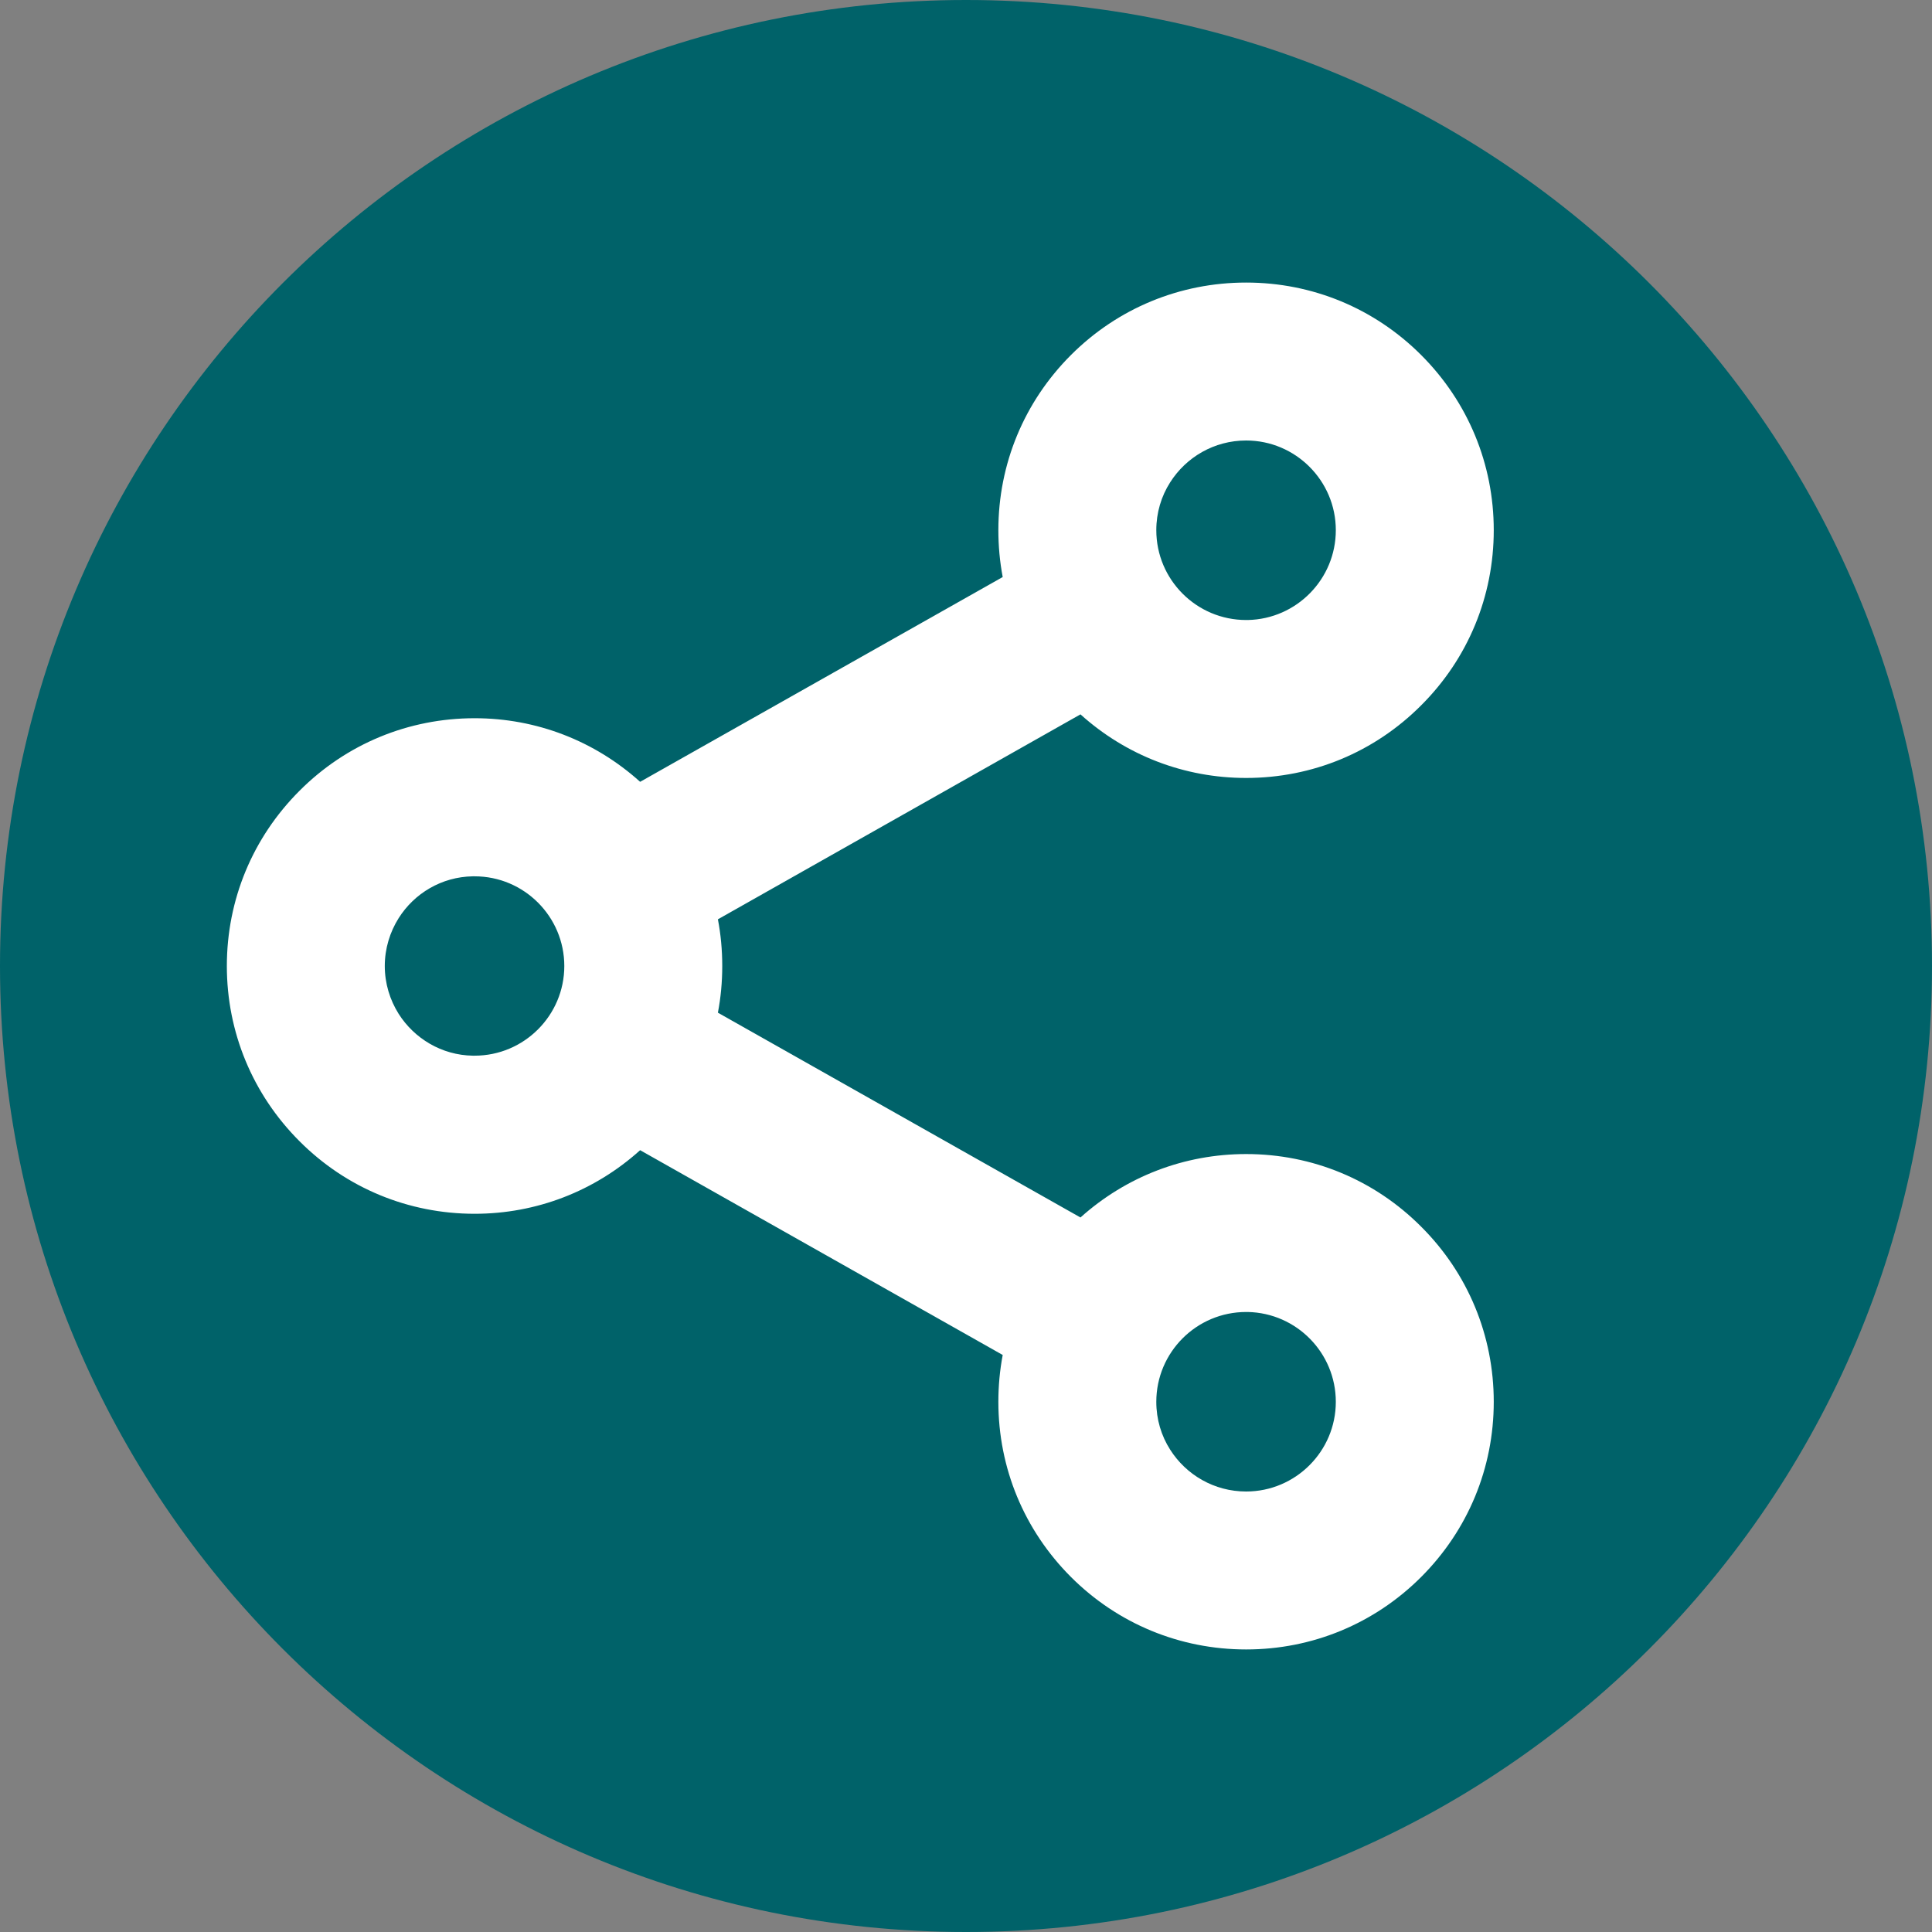
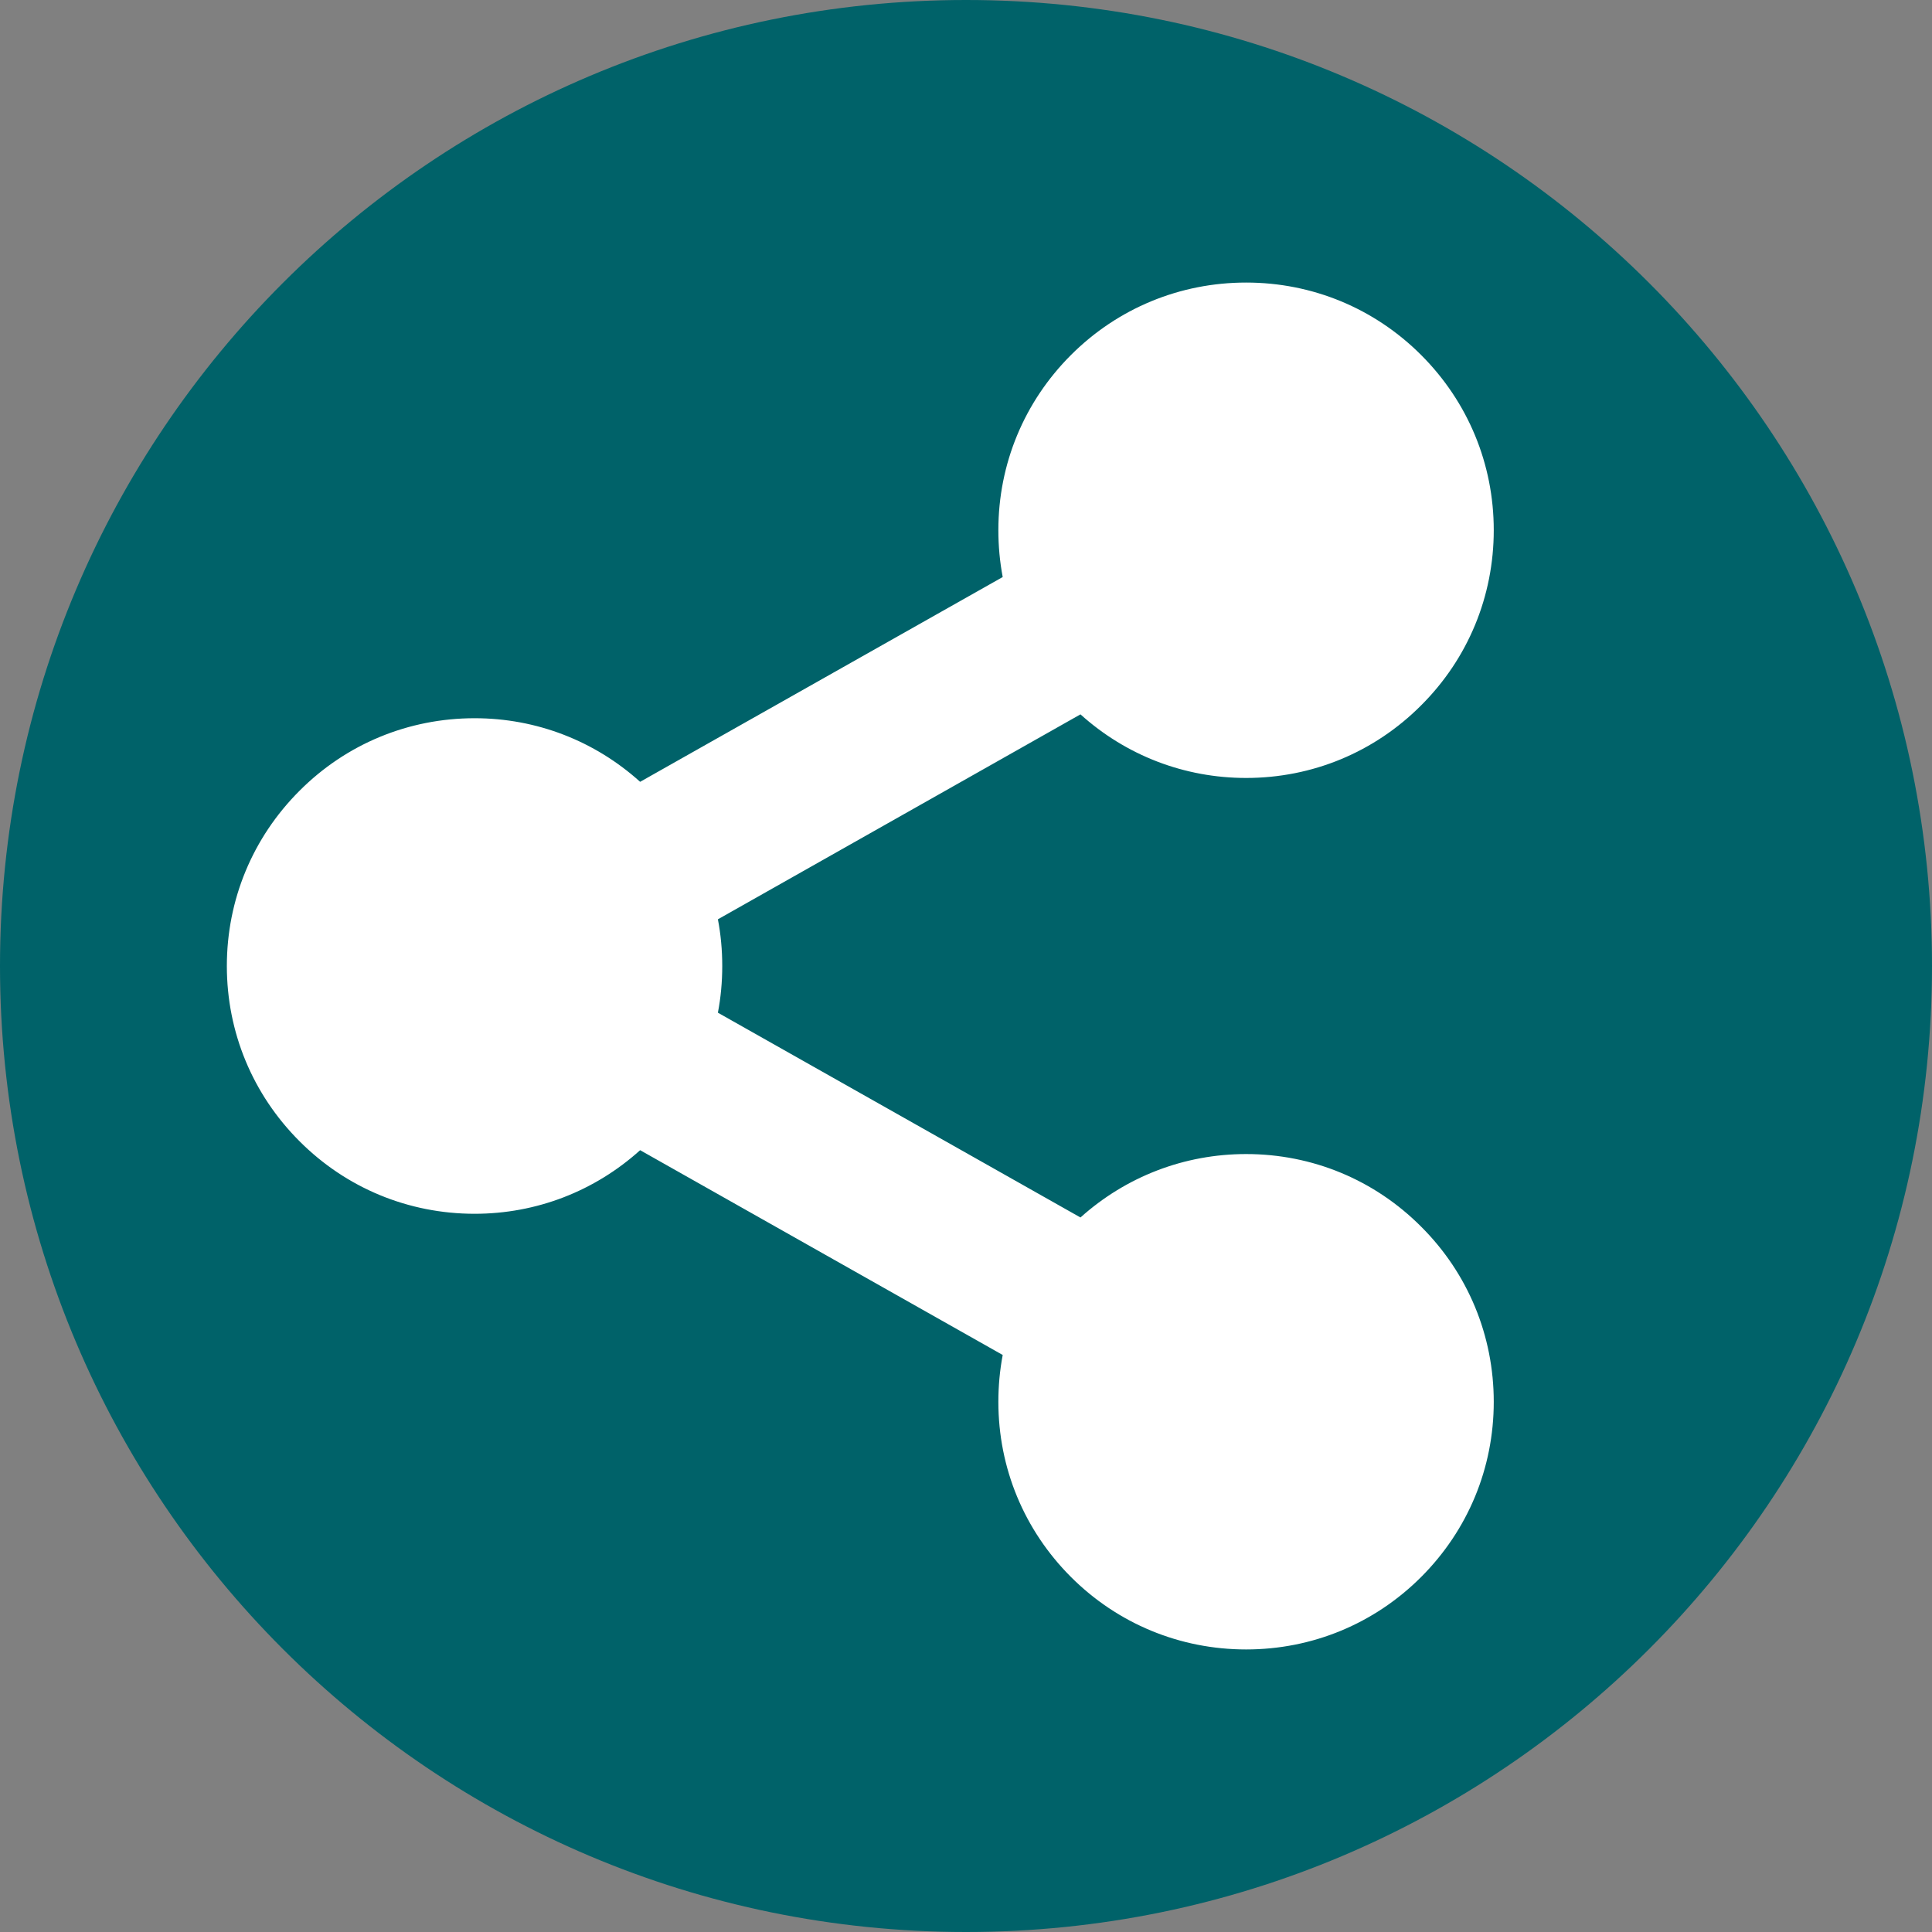
<svg xmlns="http://www.w3.org/2000/svg" xml:space="preserve" width="120px" height="120px" version="1.1" style="shape-rendering:geometricPrecision; text-rendering:geometricPrecision; image-rendering:optimizeQuality; fill-rule:evenodd; clip-rule:evenodd" viewBox="0 0 120 120">
  <rect x="0" y="0" width="120" height="120" fill="#808080" stroke="none" />
  <defs>
    <style type="text/css">
   
    .fil0 {fill:white}
    .fil1 {fill:#006269;fill-rule:nonzero}
   
  </style>
  </defs>
  <g id="Layer_x0020_1">
    <g id="_1572290326448">
      <circle class="fil0" cx="60" cy="60" r="56.43" />
-       <path class="fil1" d="M35.05 60c0,3.07 -2.5,5.57 -5.57,5.57 -0.04,0 -0.07,0 -0.11,0 -1.94,-0.03 -3.64,-1.07 -4.61,-2.6 -0.54,-0.86 -0.86,-1.88 -0.86,-2.97 0,-1.09 0.32,-2.11 0.86,-2.97 0.97,-1.54 2.67,-2.57 4.61,-2.6 0.04,0 0.07,0 0.11,0 3.07,0 5.57,2.5 5.57,5.57z" />
-       <path class="fil1" d="M72.68 90.04c-0.55,-0.86 -0.86,-1.88 -0.86,-2.97 0,-3.08 2.5,-5.58 5.58,-5.58 0.03,0 0.07,0 0.1,0 3.03,0.06 5.47,2.54 5.47,5.58 0,3.07 -2.5,5.57 -5.57,5.57 -1.99,0 -3.73,-1.04 -4.72,-2.6z" />
-       <path class="fil1" d="M71.82 32.93c0,-1.09 0.31,-2.11 0.86,-2.97 0.99,-1.56 2.73,-2.6 4.72,-2.6 3.07,0 5.57,2.5 5.57,5.57 0,3.04 -2.44,5.52 -5.47,5.58 -0.03,0 -0.07,0 -0.1,0 -3.08,0 -5.58,-2.5 -5.58,-5.58z" />
      <path class="fil1" d="M44.86 60c0,0.99 -0.09,1.96 -0.27,2.9l22.52 12.72c2.83,-2.54 6.45,-3.94 10.29,-3.94 4.11,0 7.97,1.6 10.87,4.51 2.91,2.9 4.51,6.77 4.51,10.88 0,4.11 -1.6,7.97 -4.51,10.88 -2.9,2.9 -6.76,4.5 -10.87,4.5 -4.11,0 -7.98,-1.6 -10.88,-4.5 -2.91,-2.91 -4.51,-6.77 -4.51,-10.88 0,-0.99 0.09,-1.96 0.27,-2.91l-22.52 -12.72c-2.83,2.55 -6.45,3.95 -10.28,3.95 -4.11,0 -7.98,-1.6 -10.88,-4.51 -2.91,-2.91 -4.51,-6.77 -4.51,-10.88 0,-4.11 1.6,-7.97 4.51,-10.88 2.9,-2.91 6.77,-4.51 10.88,-4.51 3.83,0 7.45,1.4 10.28,3.95l22.52 -12.72c-0.18,-0.95 -0.27,-1.92 -0.27,-2.91 0,-4.11 1.6,-7.97 4.51,-10.88 2.9,-2.9 6.77,-4.5 10.88,-4.5 4.11,0 7.97,1.6 10.87,4.5 2.91,2.91 4.51,6.77 4.51,10.88 0,4.11 -1.6,7.98 -4.51,10.88 -2.9,2.91 -6.76,4.51 -10.87,4.51 -3.84,0 -7.46,-1.4 -10.29,-3.95l-22.52 12.73c0.18,0.94 0.27,1.91 0.27,2.9zm15.14 -60c-33.14,0 -60,26.86 -60,60 0,33.14 26.86,60 60,60 33.14,0 60,-26.86 60,-60 0,-33.14 -26.86,-60 -60,-60z" />
    </g>
  </g>
</svg>